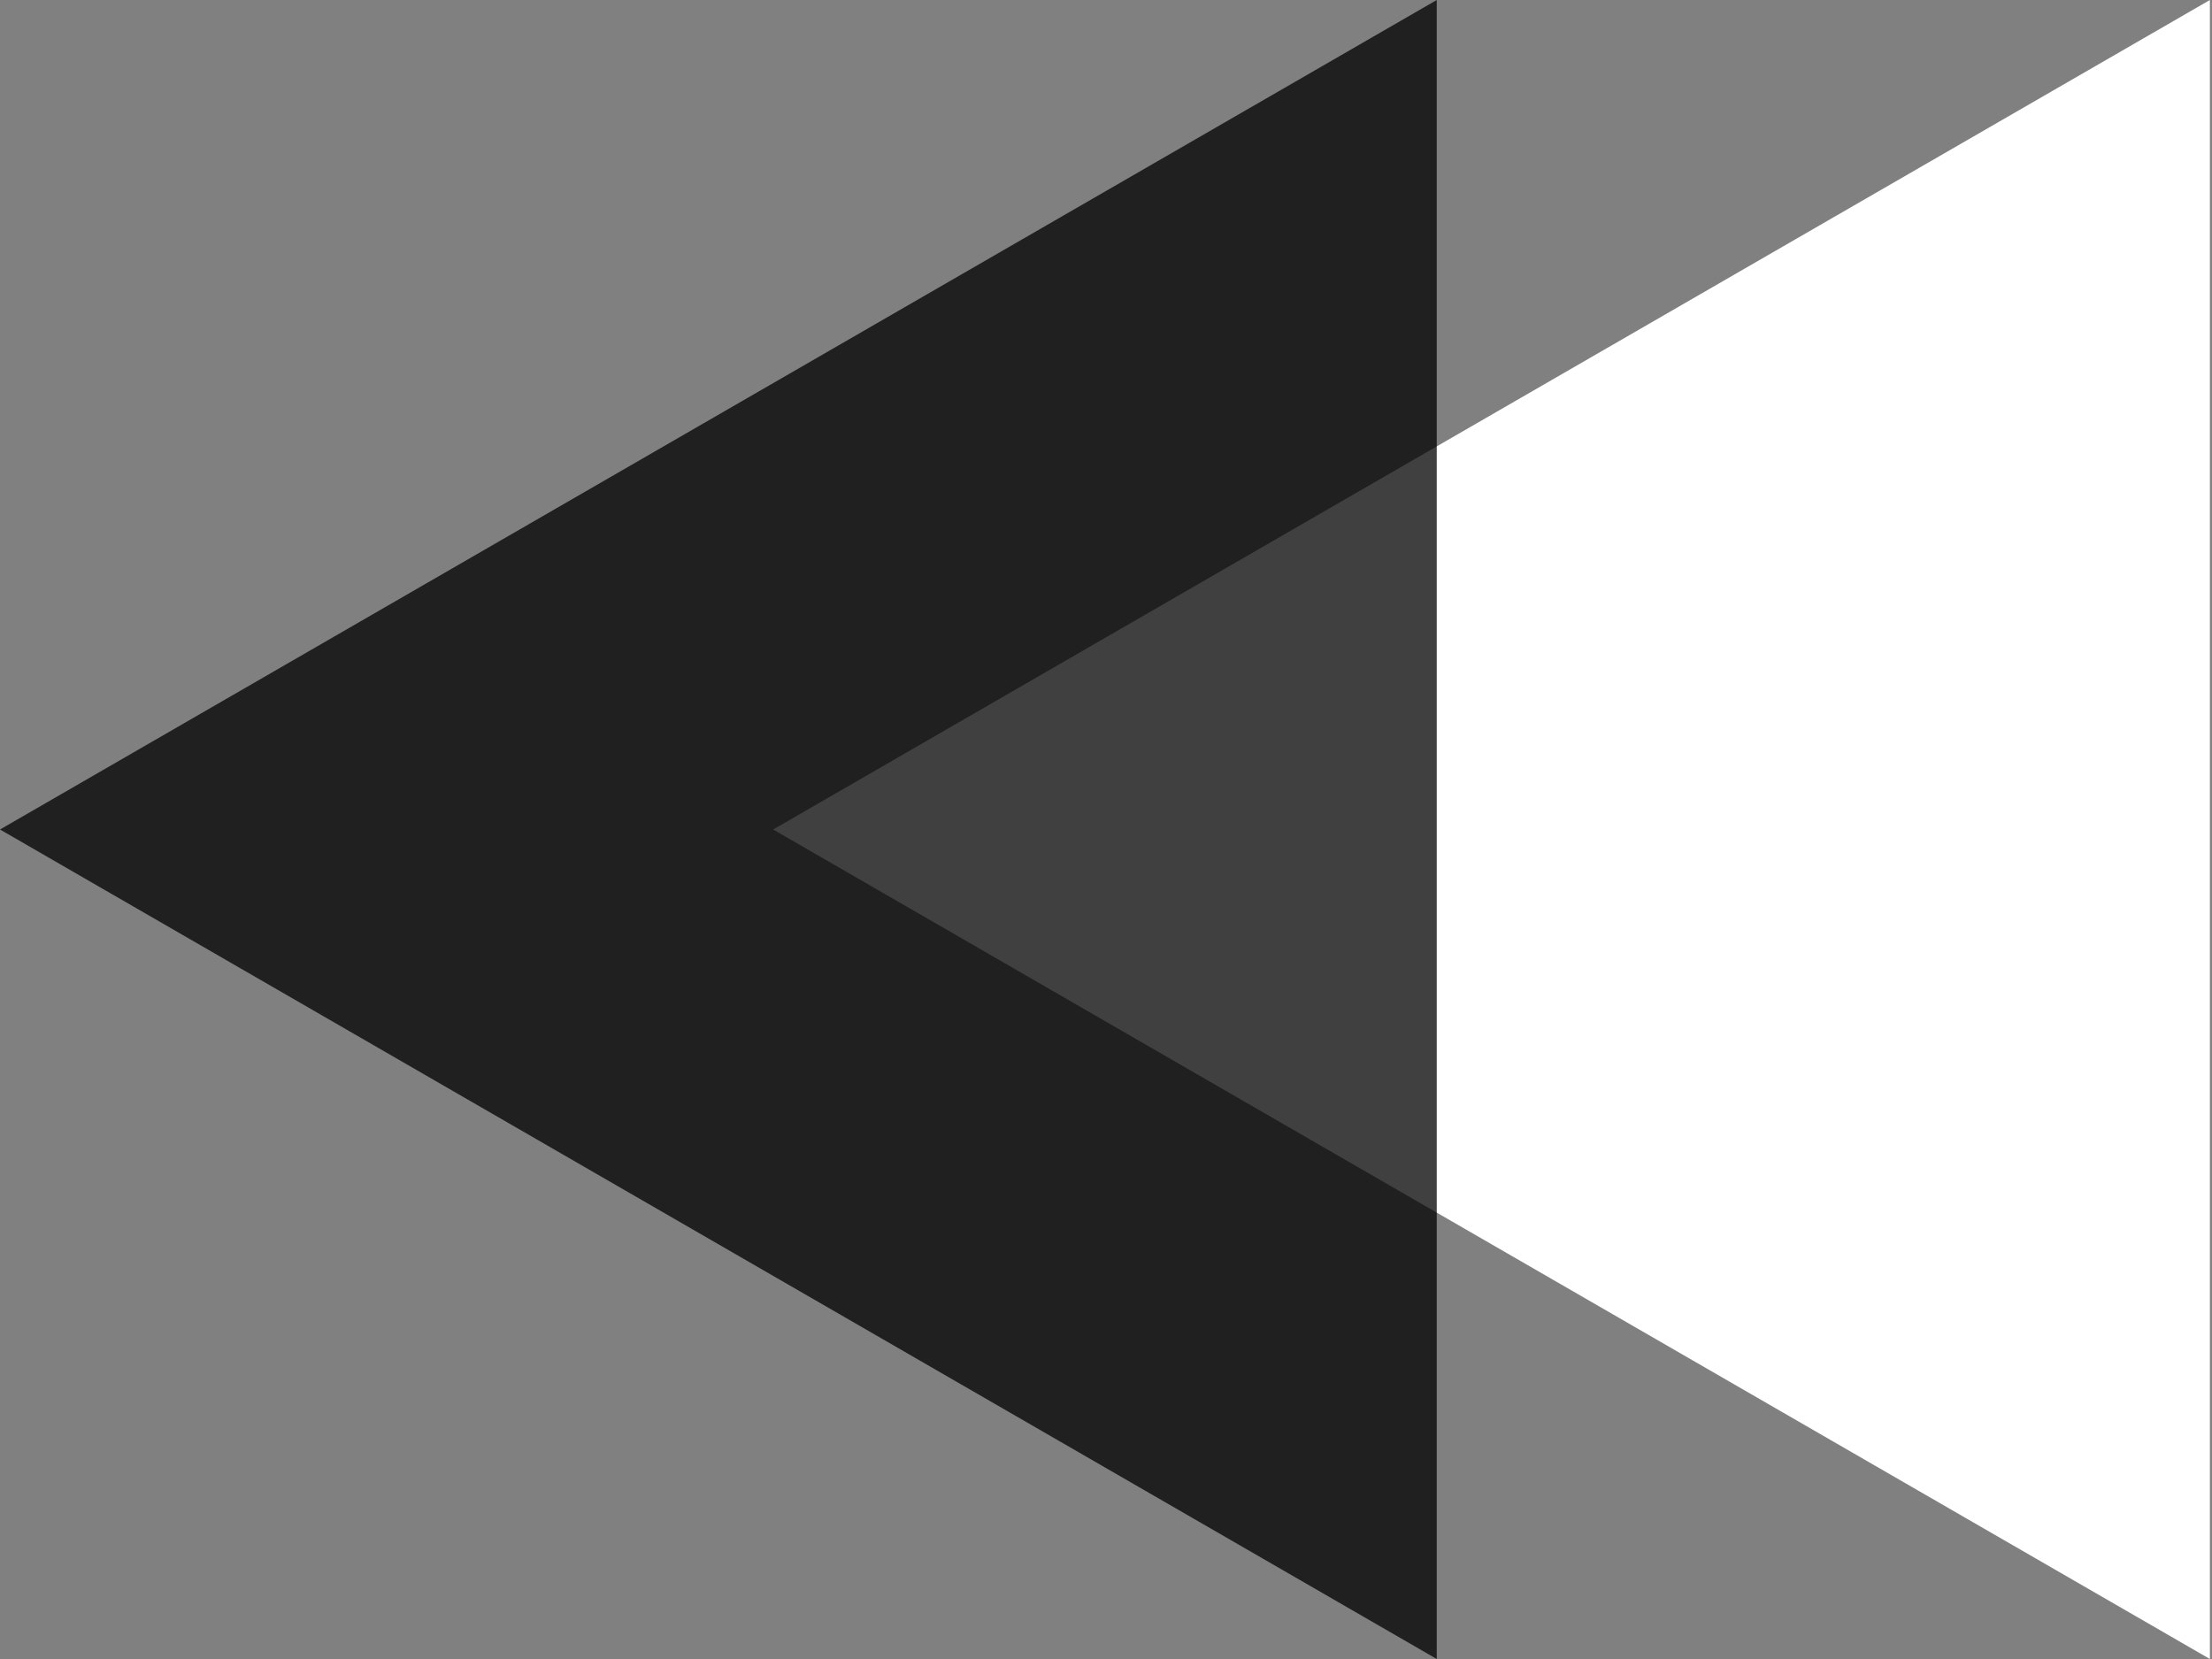
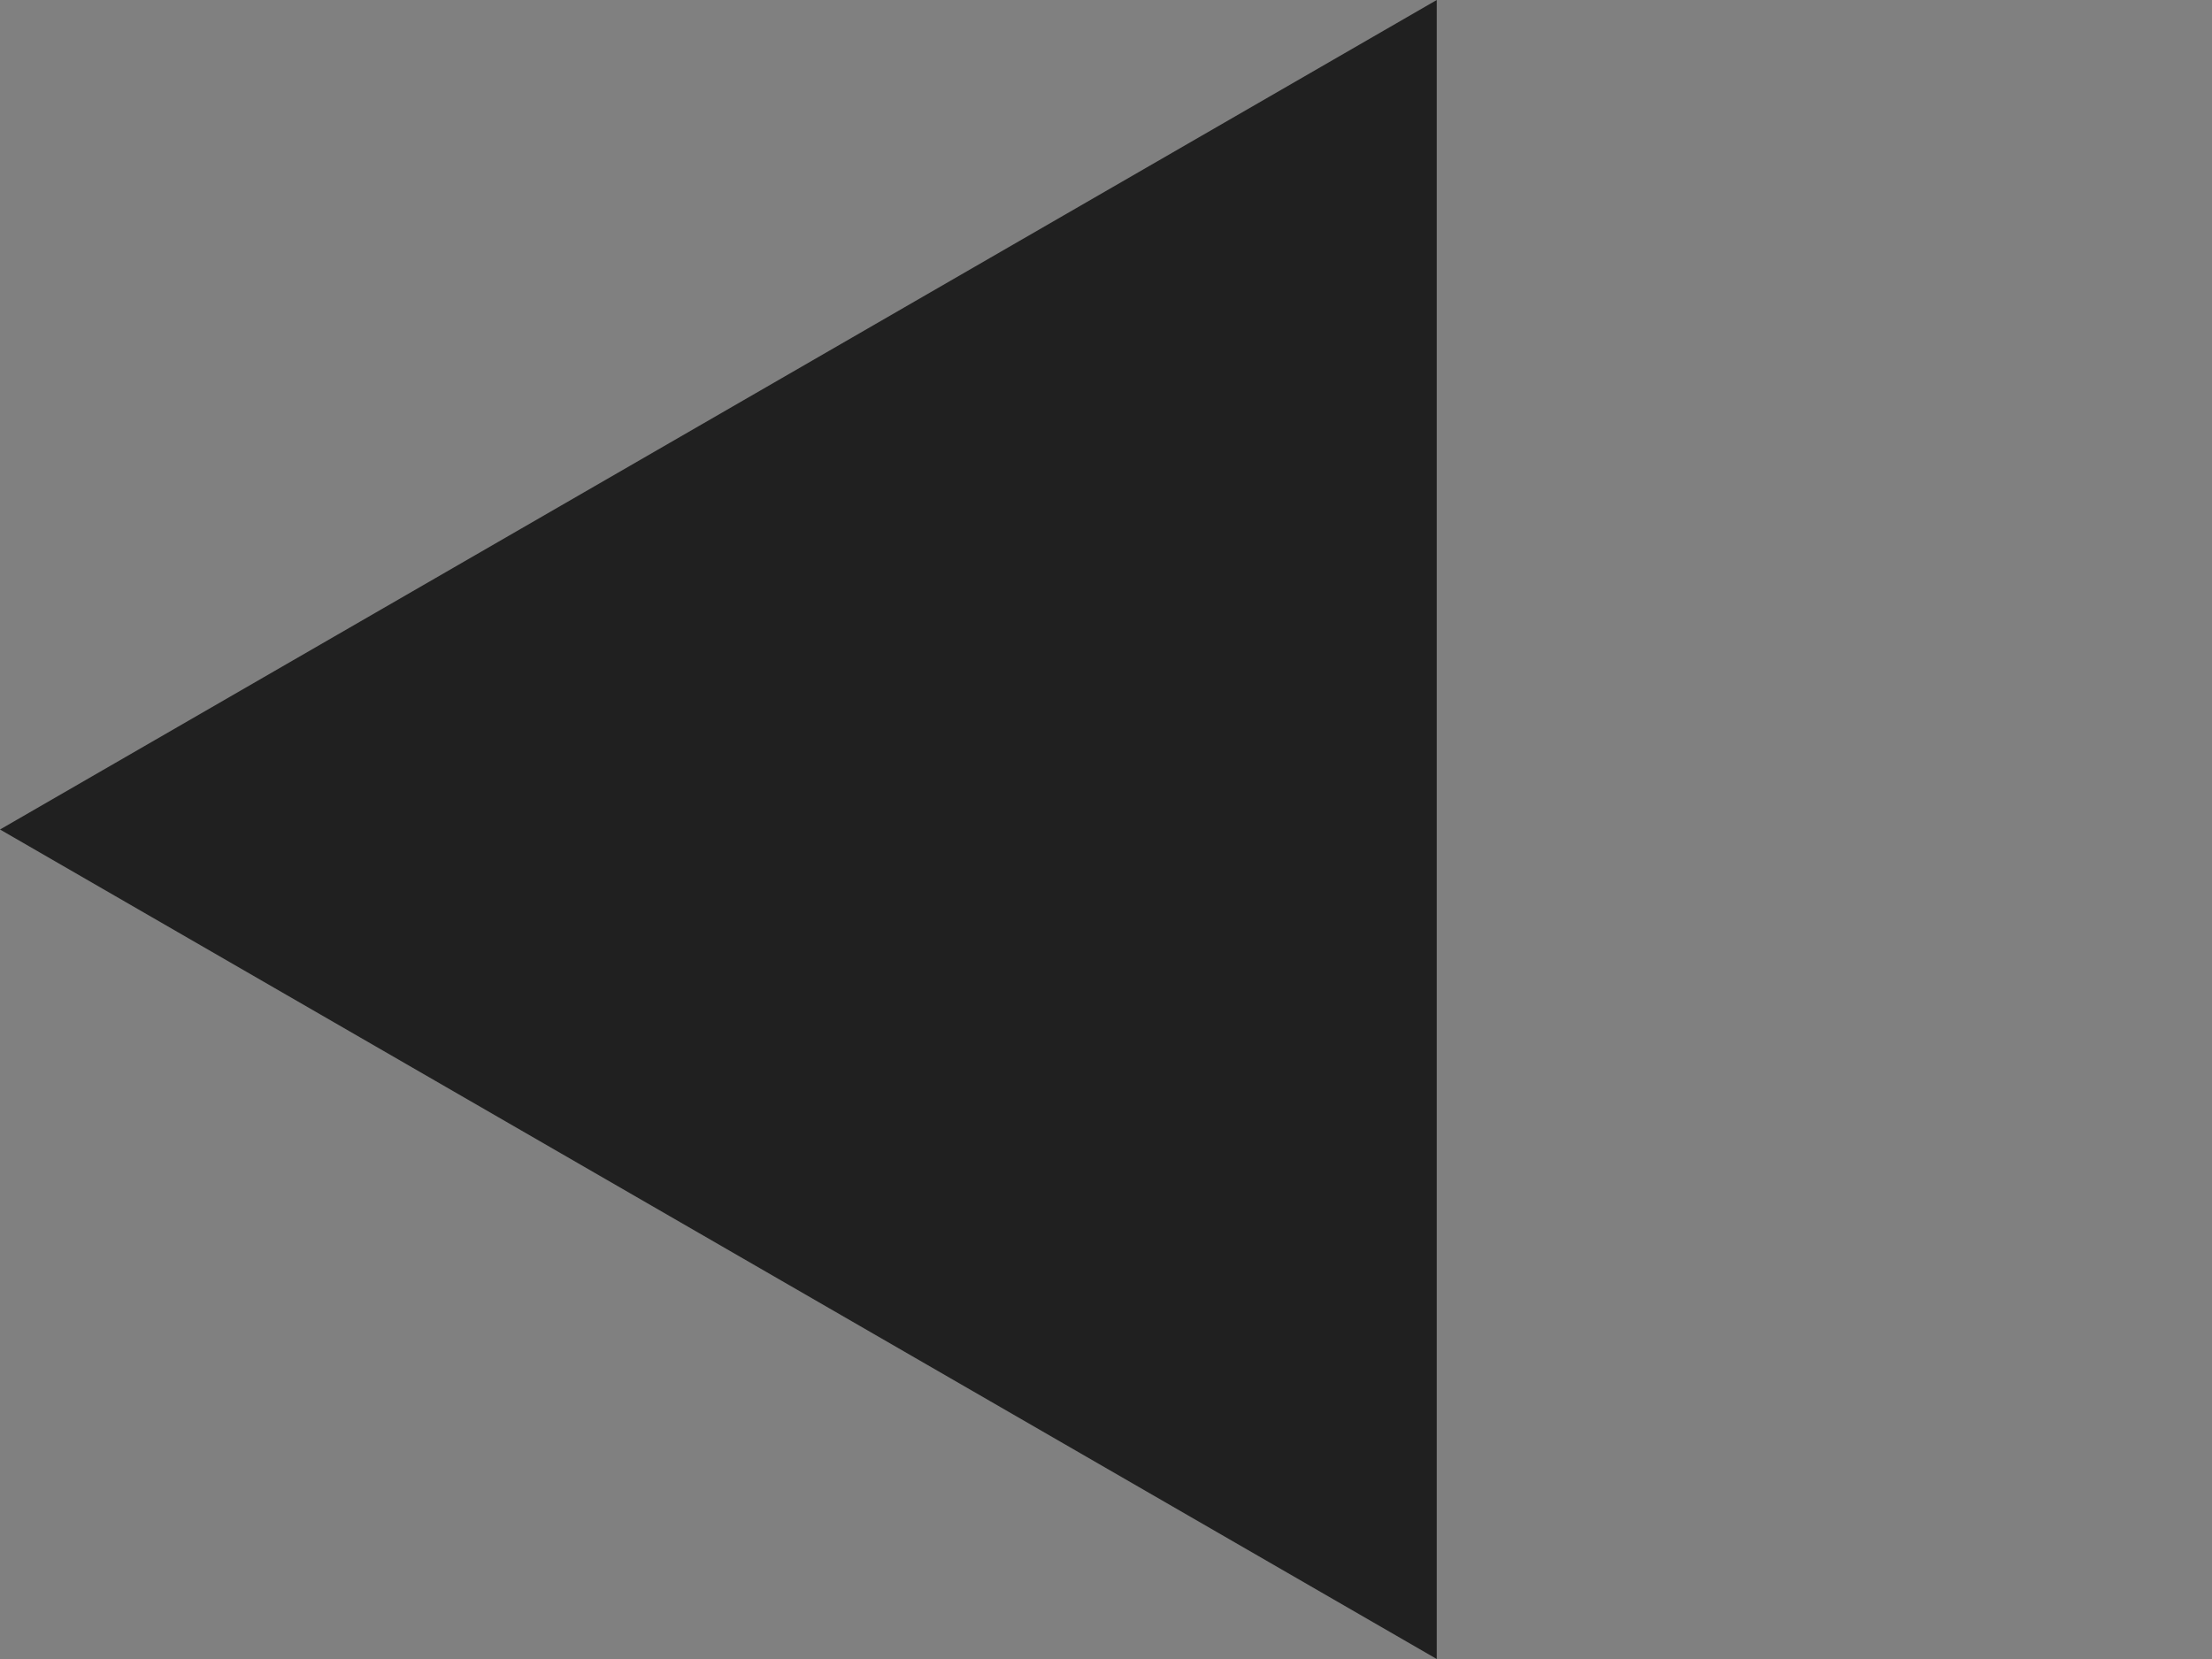
<svg xmlns="http://www.w3.org/2000/svg" width="40" height="30" viewBox="0 0 40 30" fill="none">
  <rect x="0" y="0" width="40" height="30" fill="#808080" stroke="none" />
-   <path d="M13.981 15L39.962 30L39.962 0L13.981 15Z" fill="white" />
  <path d="M8.7738e-05 15L25.981 30L25.981 0L8.7738e-05 15Z" fill="black" fill-opacity="0.75" />
</svg>